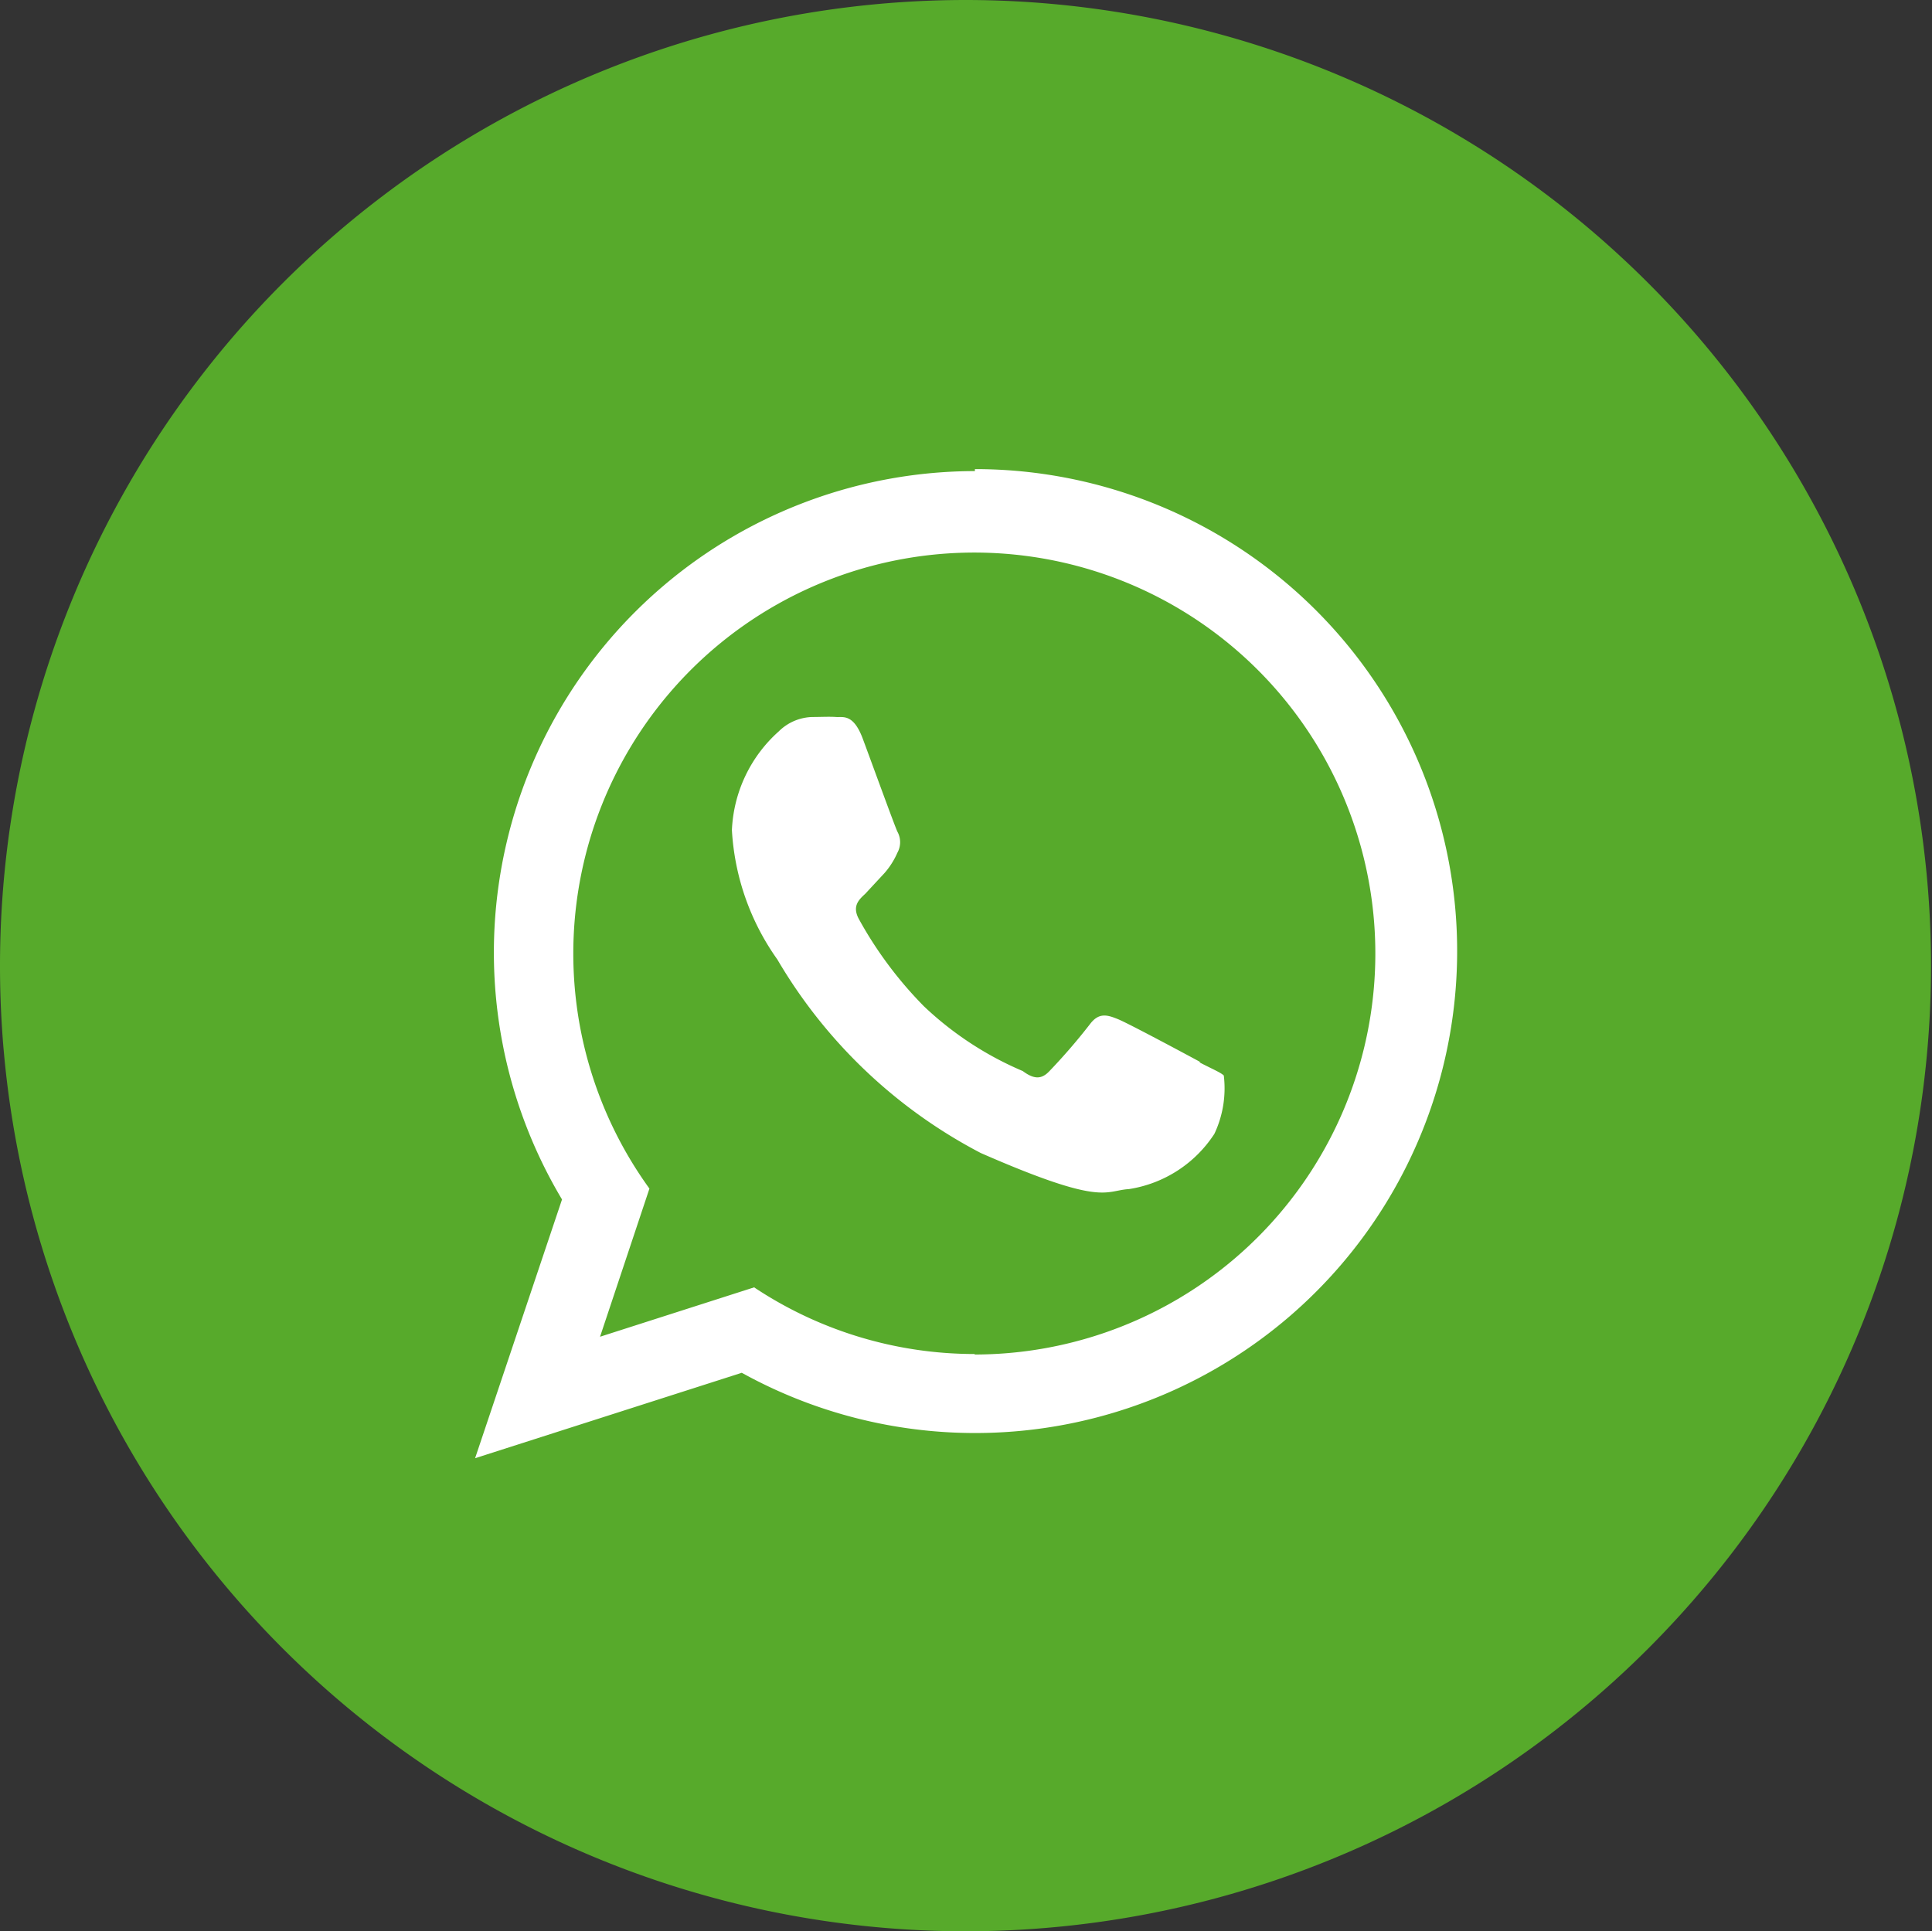
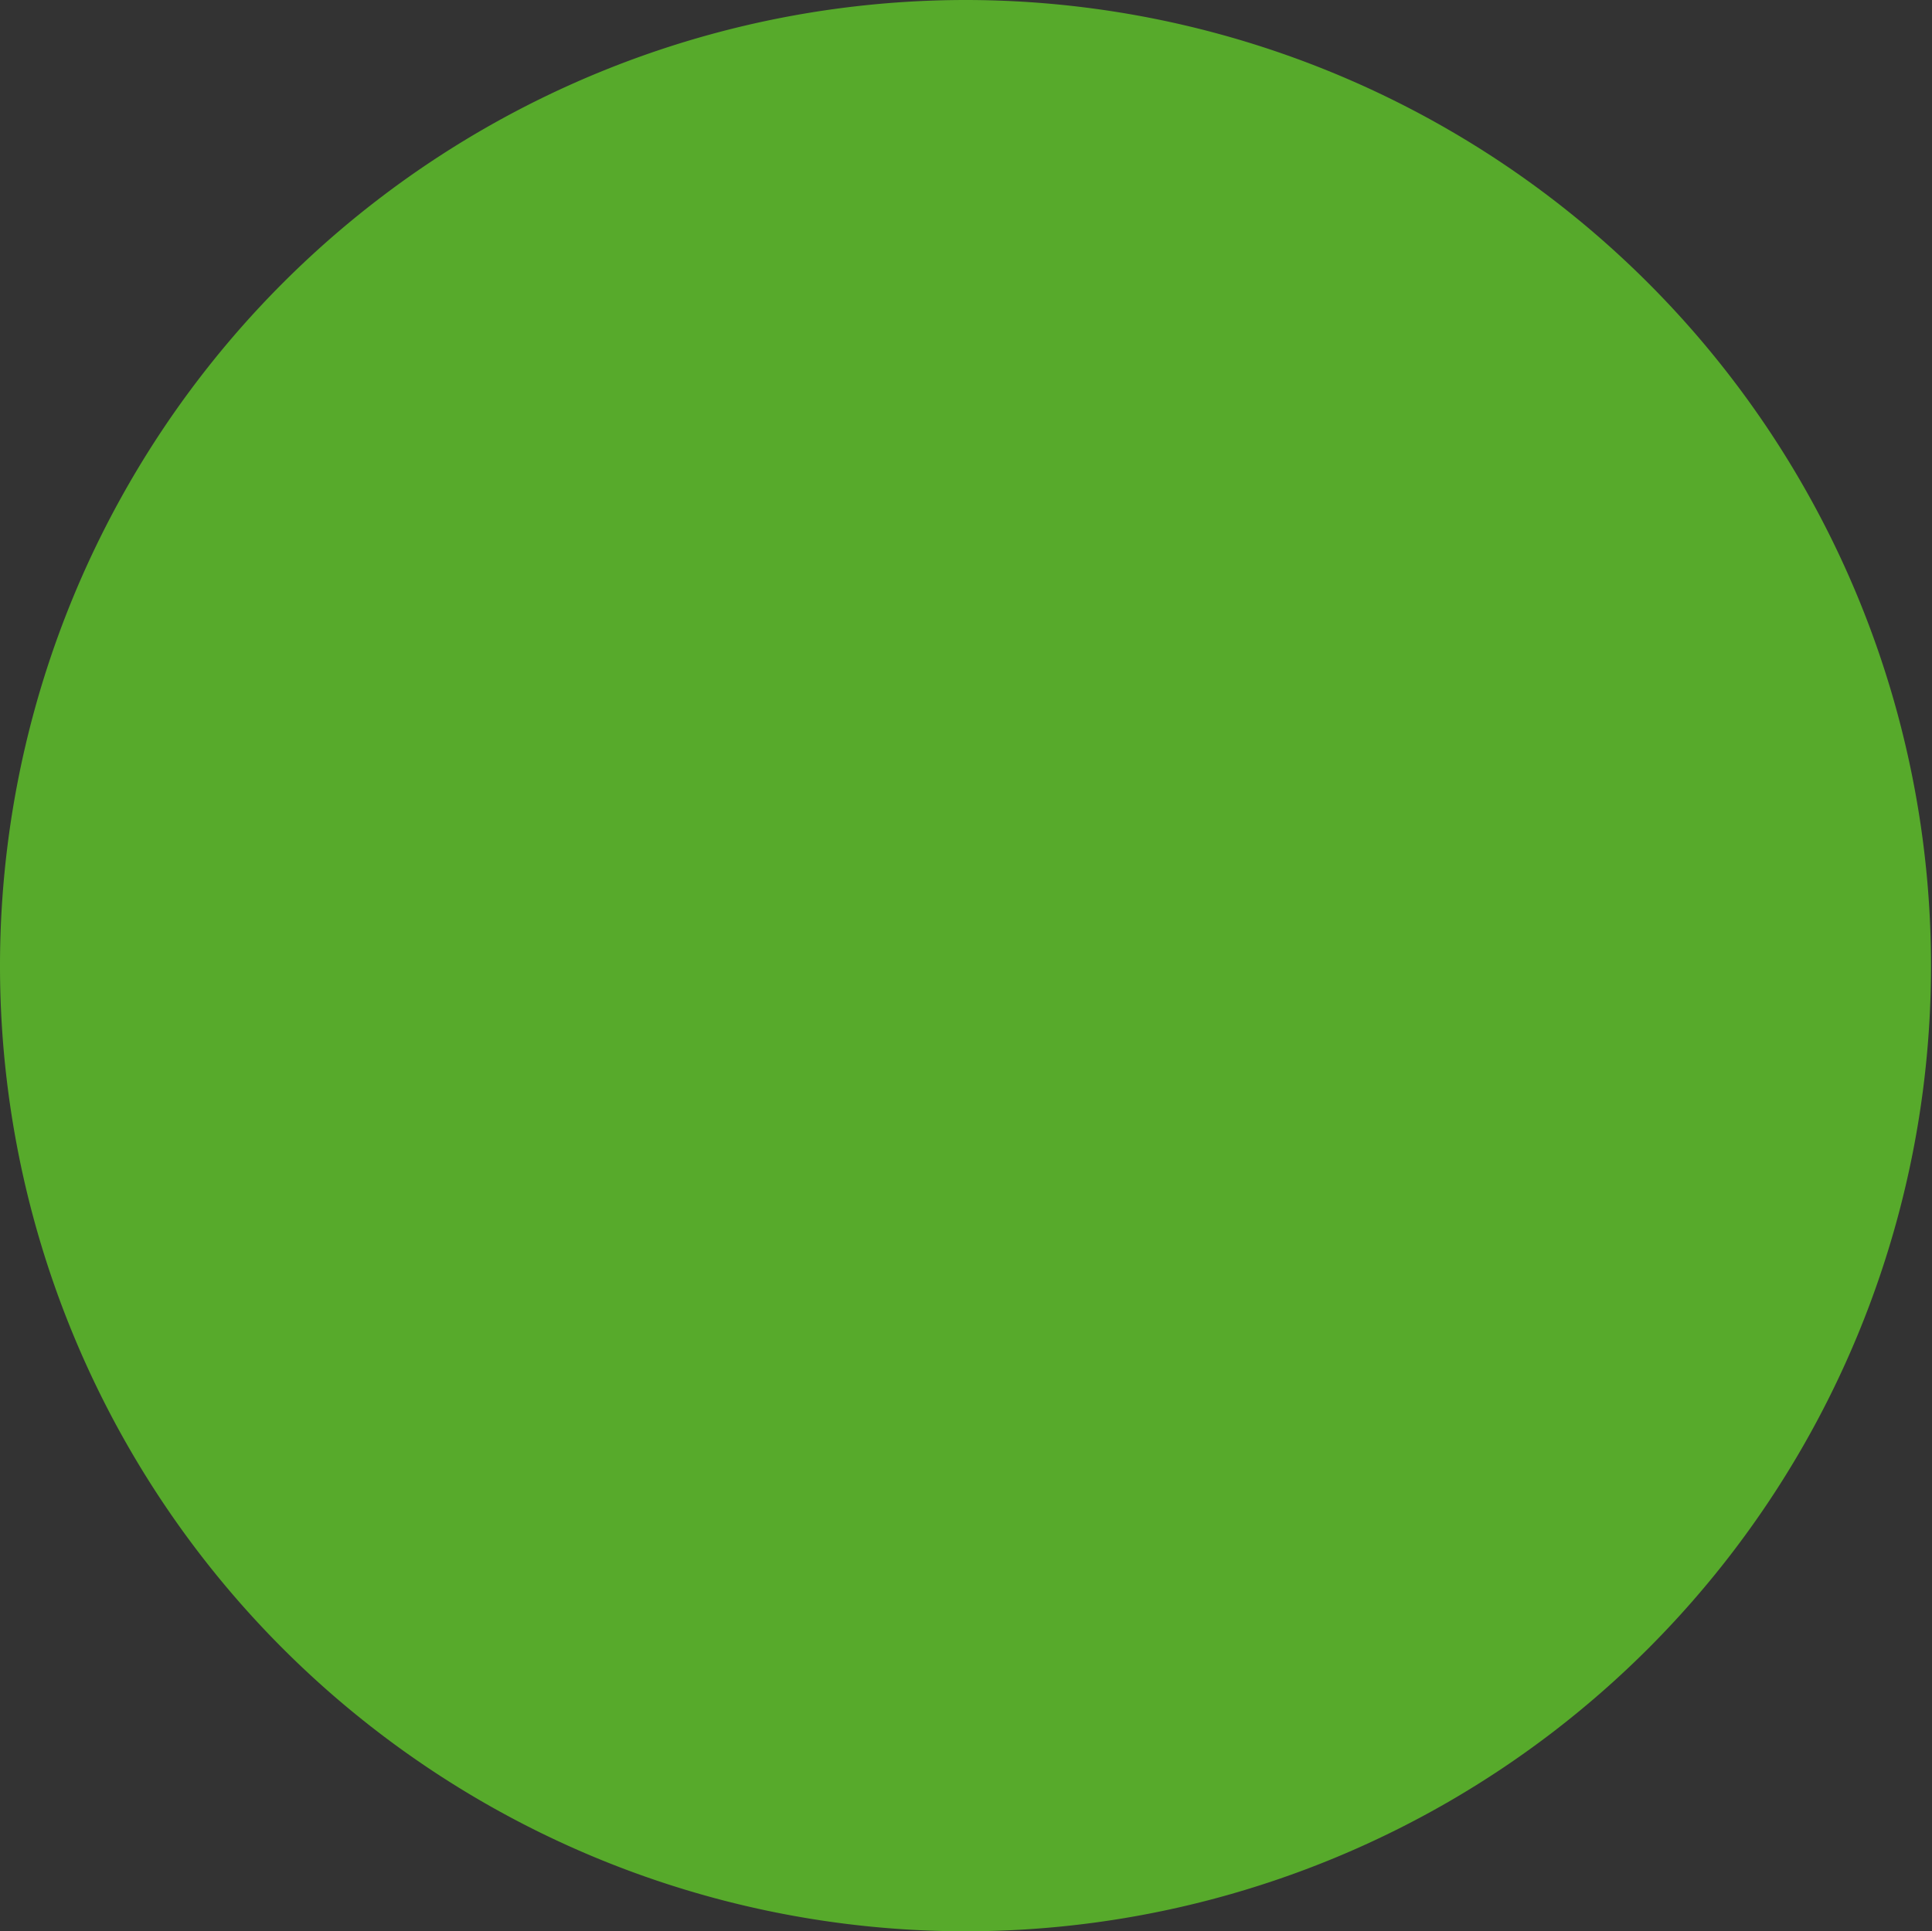
<svg xmlns="http://www.w3.org/2000/svg" id="Слой_1" data-name="Слой 1" viewBox="0 0 39.12 39.11">
  <rect x="0" y="0" width="39.12" height="39.11" fill="#333333" stroke="none" />
  <defs>
    <style>.cls-1{fill:#57aa2b;}.cls-2{fill:#fff;fill-rule:evenodd;}</style>
  </defs>
  <title>nedvizhimost_dubai_whatsapp</title>
  <path class="cls-1" d="M183.28,285.71h0a19.56,19.56,0,0,0-19.56,19.56h0a19.55,19.55,0,0,0,19.55,19.55h0a19.55,19.55,0,0,0,19.55-19.55h0A19.56,19.56,0,0,0,183.28,285.71Z" transform="translate(-163.72 -285.71)" />
  <g id="whatsapp">
-     <path class="cls-2" d="M183.46,295.25A9.75,9.75,0,0,0,175.1,310l-1.76,5.24,5.4-1.73a9.76,9.76,0,1,0,4.72-18.3Zm0,17.88a8.06,8.06,0,0,1-4.47-1.35l-3.12,1,1-3a8.12,8.12,0,1,1,6.58,3.36Zm4.57-5.91c-.24-.13-1.45-.78-1.67-.87s-.39-.14-.57.1a12,12,0,0,1-.82.95c-.15.16-.3.18-.54,0a6.72,6.72,0,0,1-2-1.31,8,8,0,0,1-1.32-1.77c-.14-.26,0-.39.13-.51l.39-.42a1.59,1.59,0,0,0,.26-.41.44.44,0,0,0,0-.43c-.06-.13-.51-1.37-.7-1.88s-.4-.43-.54-.44-.31,0-.48,0a1,1,0,0,0-.68.29,2.84,2.84,0,0,0-.95,2,5,5,0,0,0,.92,2.62,10.29,10.29,0,0,0,4.12,3.92c2.49,1.09,2.5.76,3,.73a2.52,2.52,0,0,0,1.73-1.12,2.16,2.16,0,0,0,.19-1.18C188.44,307.43,188.27,307.36,188,307.22Z" transform="translate(-163.72 -285.71)" />
-   </g>
+     </g>
</svg>